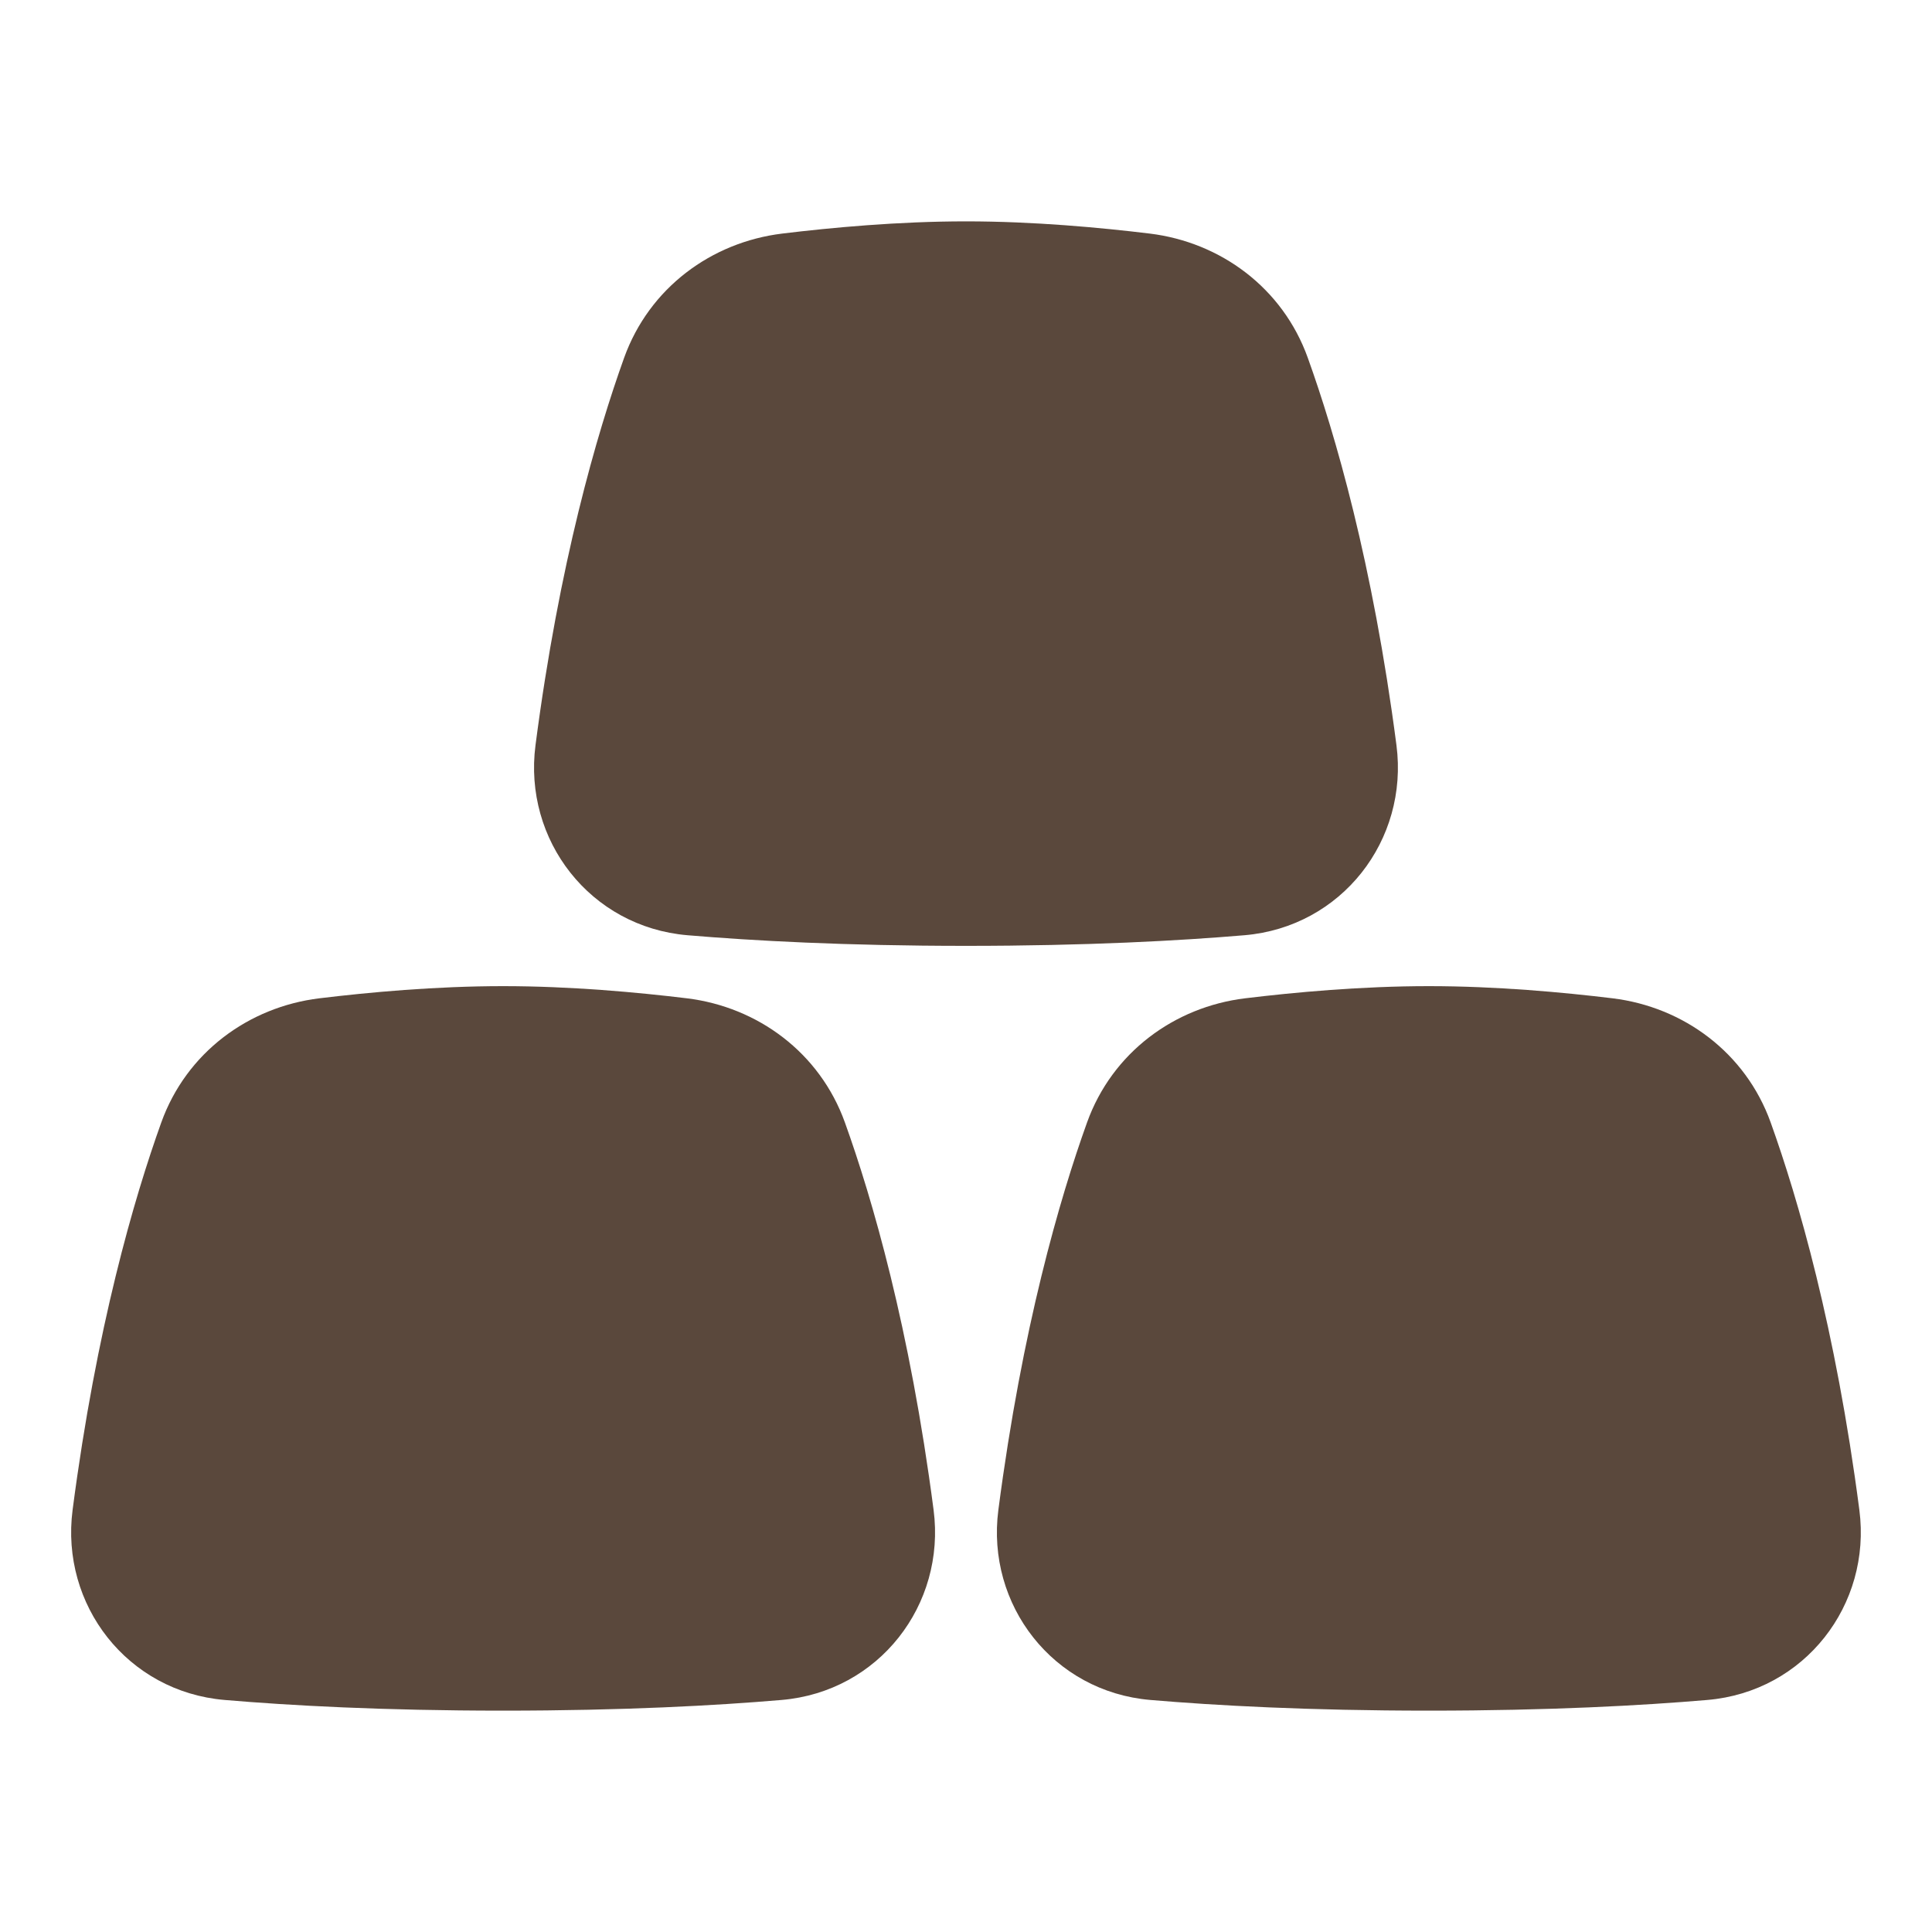
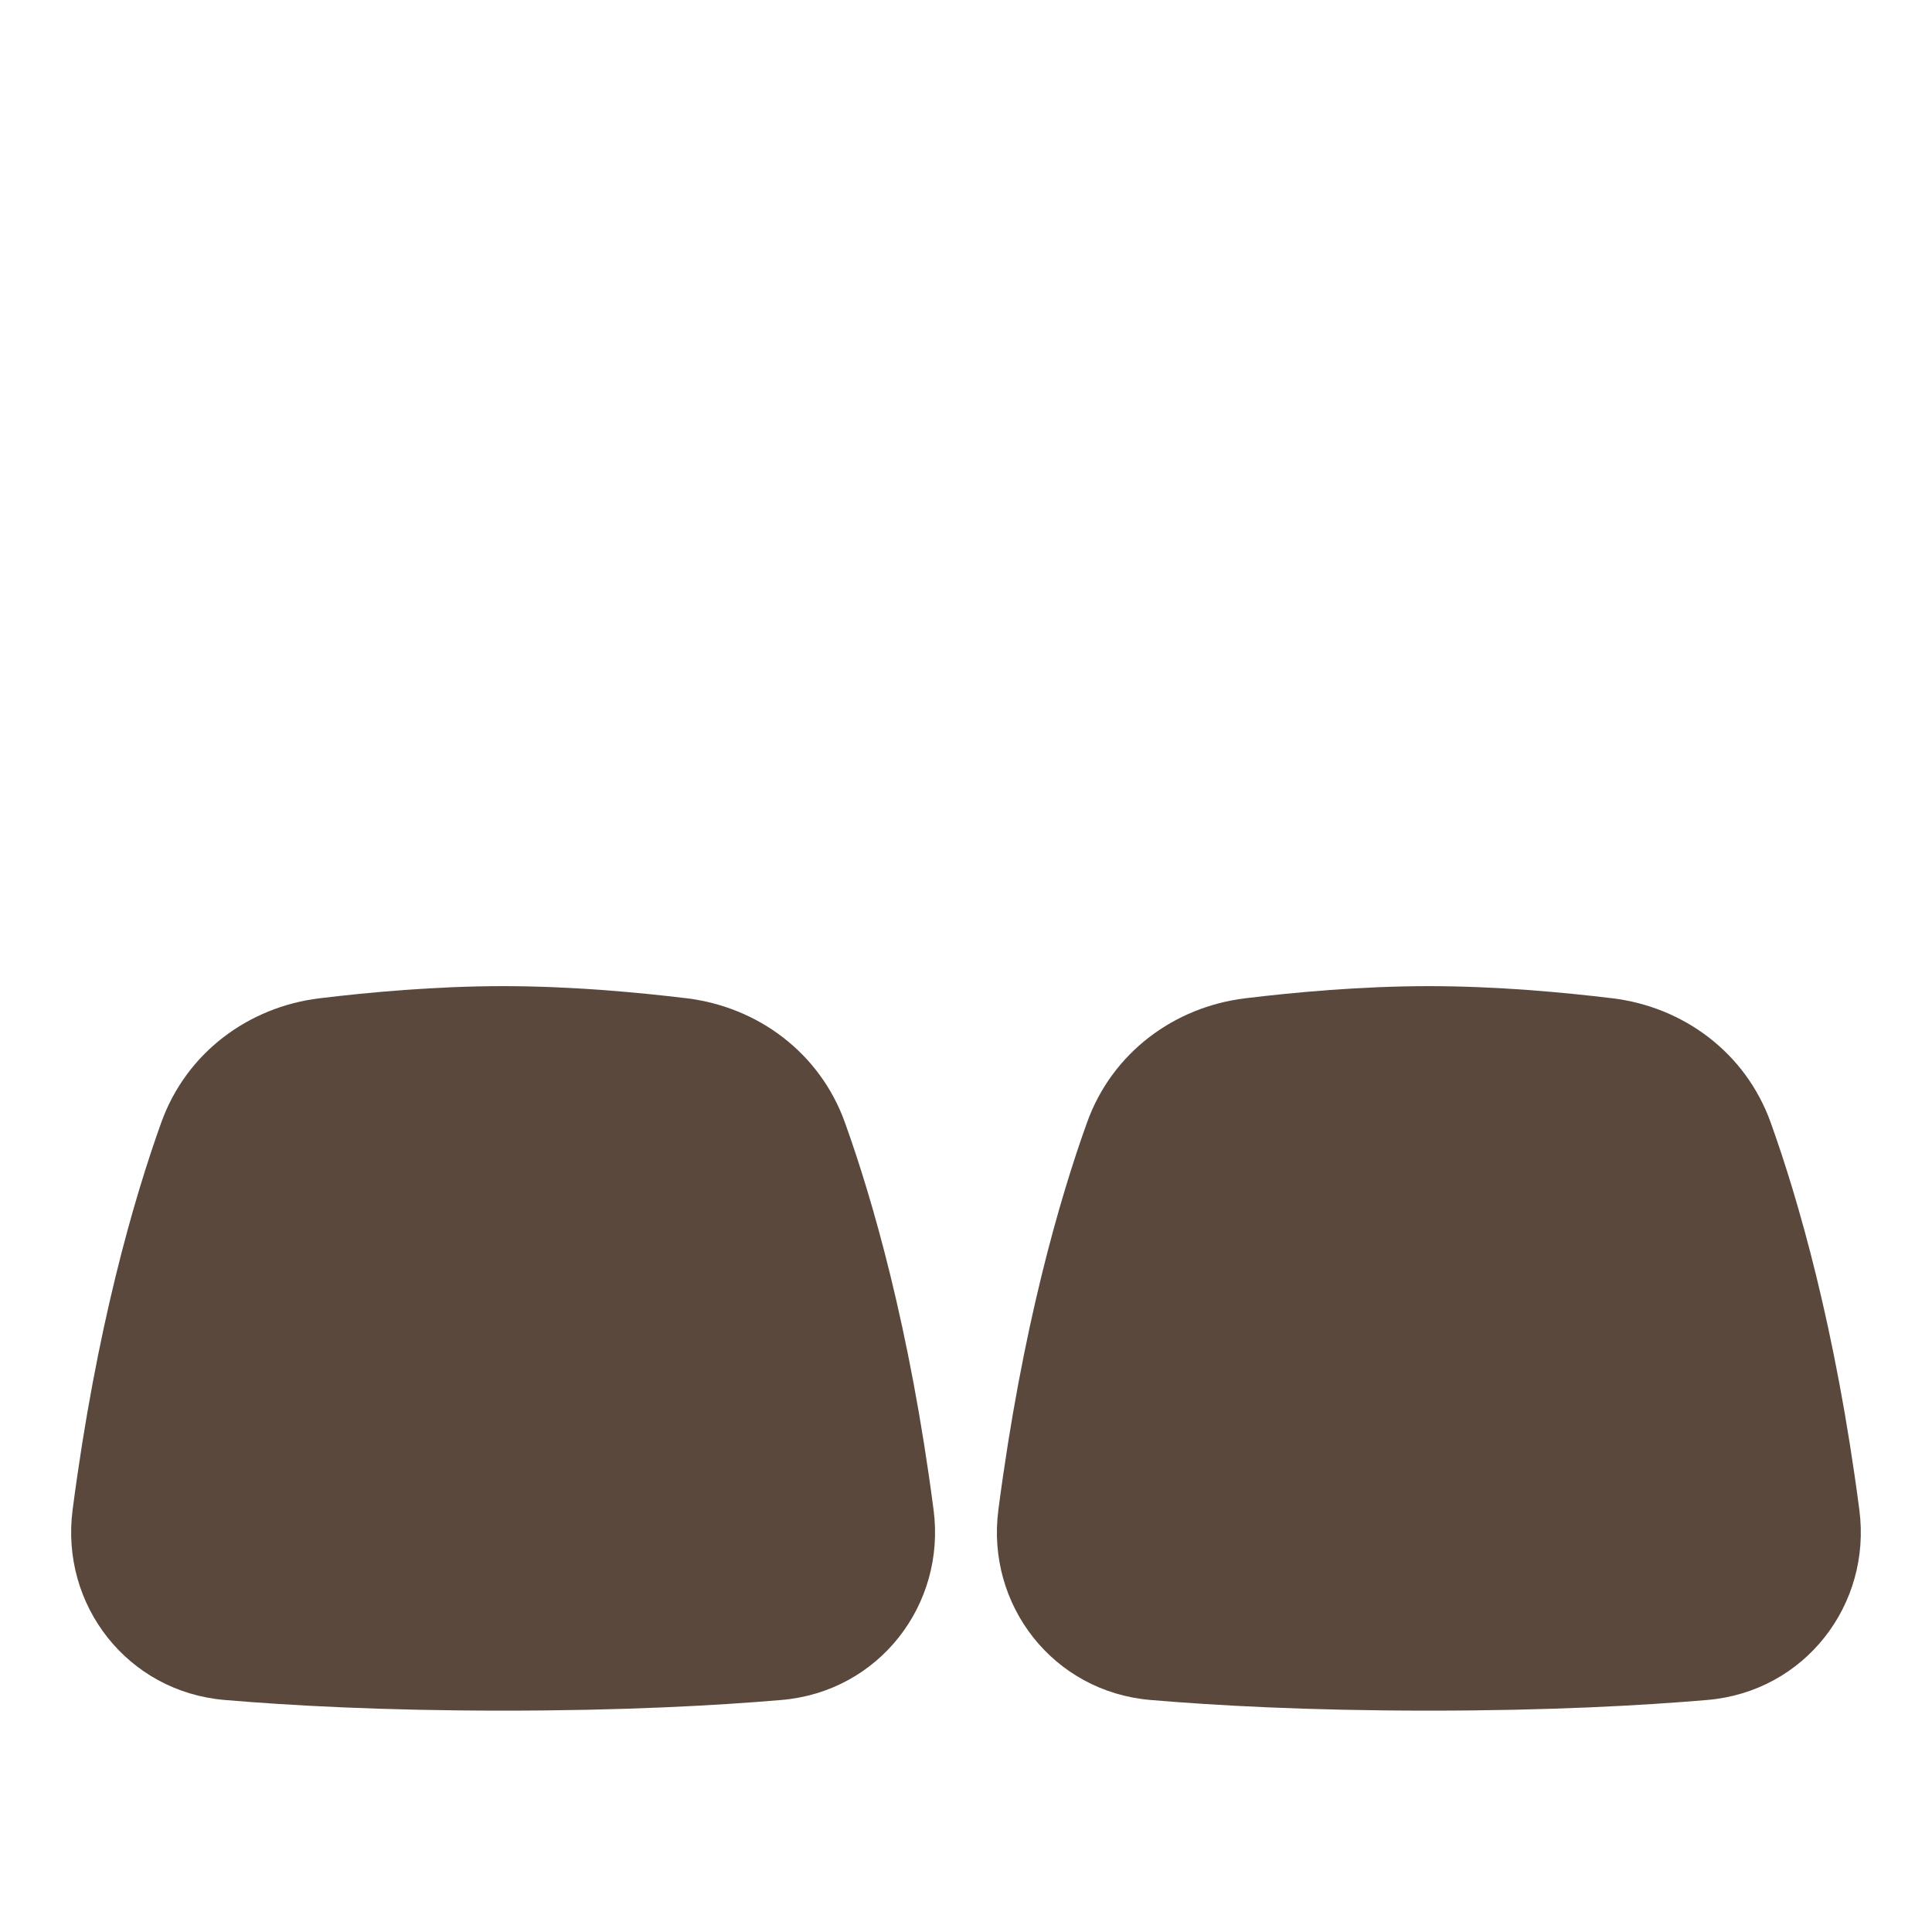
<svg xmlns="http://www.w3.org/2000/svg" width="40" height="40" viewBox="0 0 40 40" fill="none">
-   <path d="M20 4.583C18.599 4.583 17.214 4.712 16.194 4.836C14.73 5.015 13.443 5.959 12.922 7.407C12.359 8.976 11.578 11.65 11.087 15.428C10.831 17.394 12.221 19.192 14.234 19.363C15.583 19.477 17.505 19.583 20 19.583C22.494 19.583 24.416 19.477 25.765 19.363C27.778 19.192 29.168 17.394 28.912 15.428C28.421 11.65 27.64 8.976 27.076 7.407C26.556 5.959 25.269 5.015 23.805 4.836C22.785 4.712 21.4 4.583 20 4.583Z" fill="#5A483C" />
  <path d="M10.416 20.417C9.016 20.417 7.631 20.545 6.611 20.669C5.147 20.848 3.859 21.792 3.339 23.24C2.776 24.809 1.995 27.484 1.503 31.262C1.248 33.228 2.638 35.025 4.651 35.196C5.999 35.311 7.921 35.417 10.416 35.417C12.911 35.417 14.833 35.311 16.181 35.196C18.194 35.025 19.585 33.228 19.329 31.262C18.837 27.484 18.057 24.809 17.493 23.24C16.973 21.792 15.686 20.848 14.222 20.669C13.202 20.545 11.816 20.417 10.416 20.417Z" fill="#5A483C" />
  <path d="M29.583 20.417C28.183 20.417 26.797 20.545 25.777 20.669C24.313 20.848 23.026 21.792 22.506 23.24C21.942 24.809 21.162 27.484 20.67 31.262C20.414 33.228 21.805 35.025 23.818 35.196C25.166 35.311 27.088 35.417 29.583 35.417C32.078 35.417 34 35.311 35.348 35.196C37.361 35.025 38.752 33.228 38.496 31.262C38.004 27.484 37.223 24.809 36.66 23.24C36.14 21.792 34.852 20.848 33.388 20.669C32.368 20.545 30.983 20.417 29.583 20.417Z" fill="#5A483C" />
</svg>